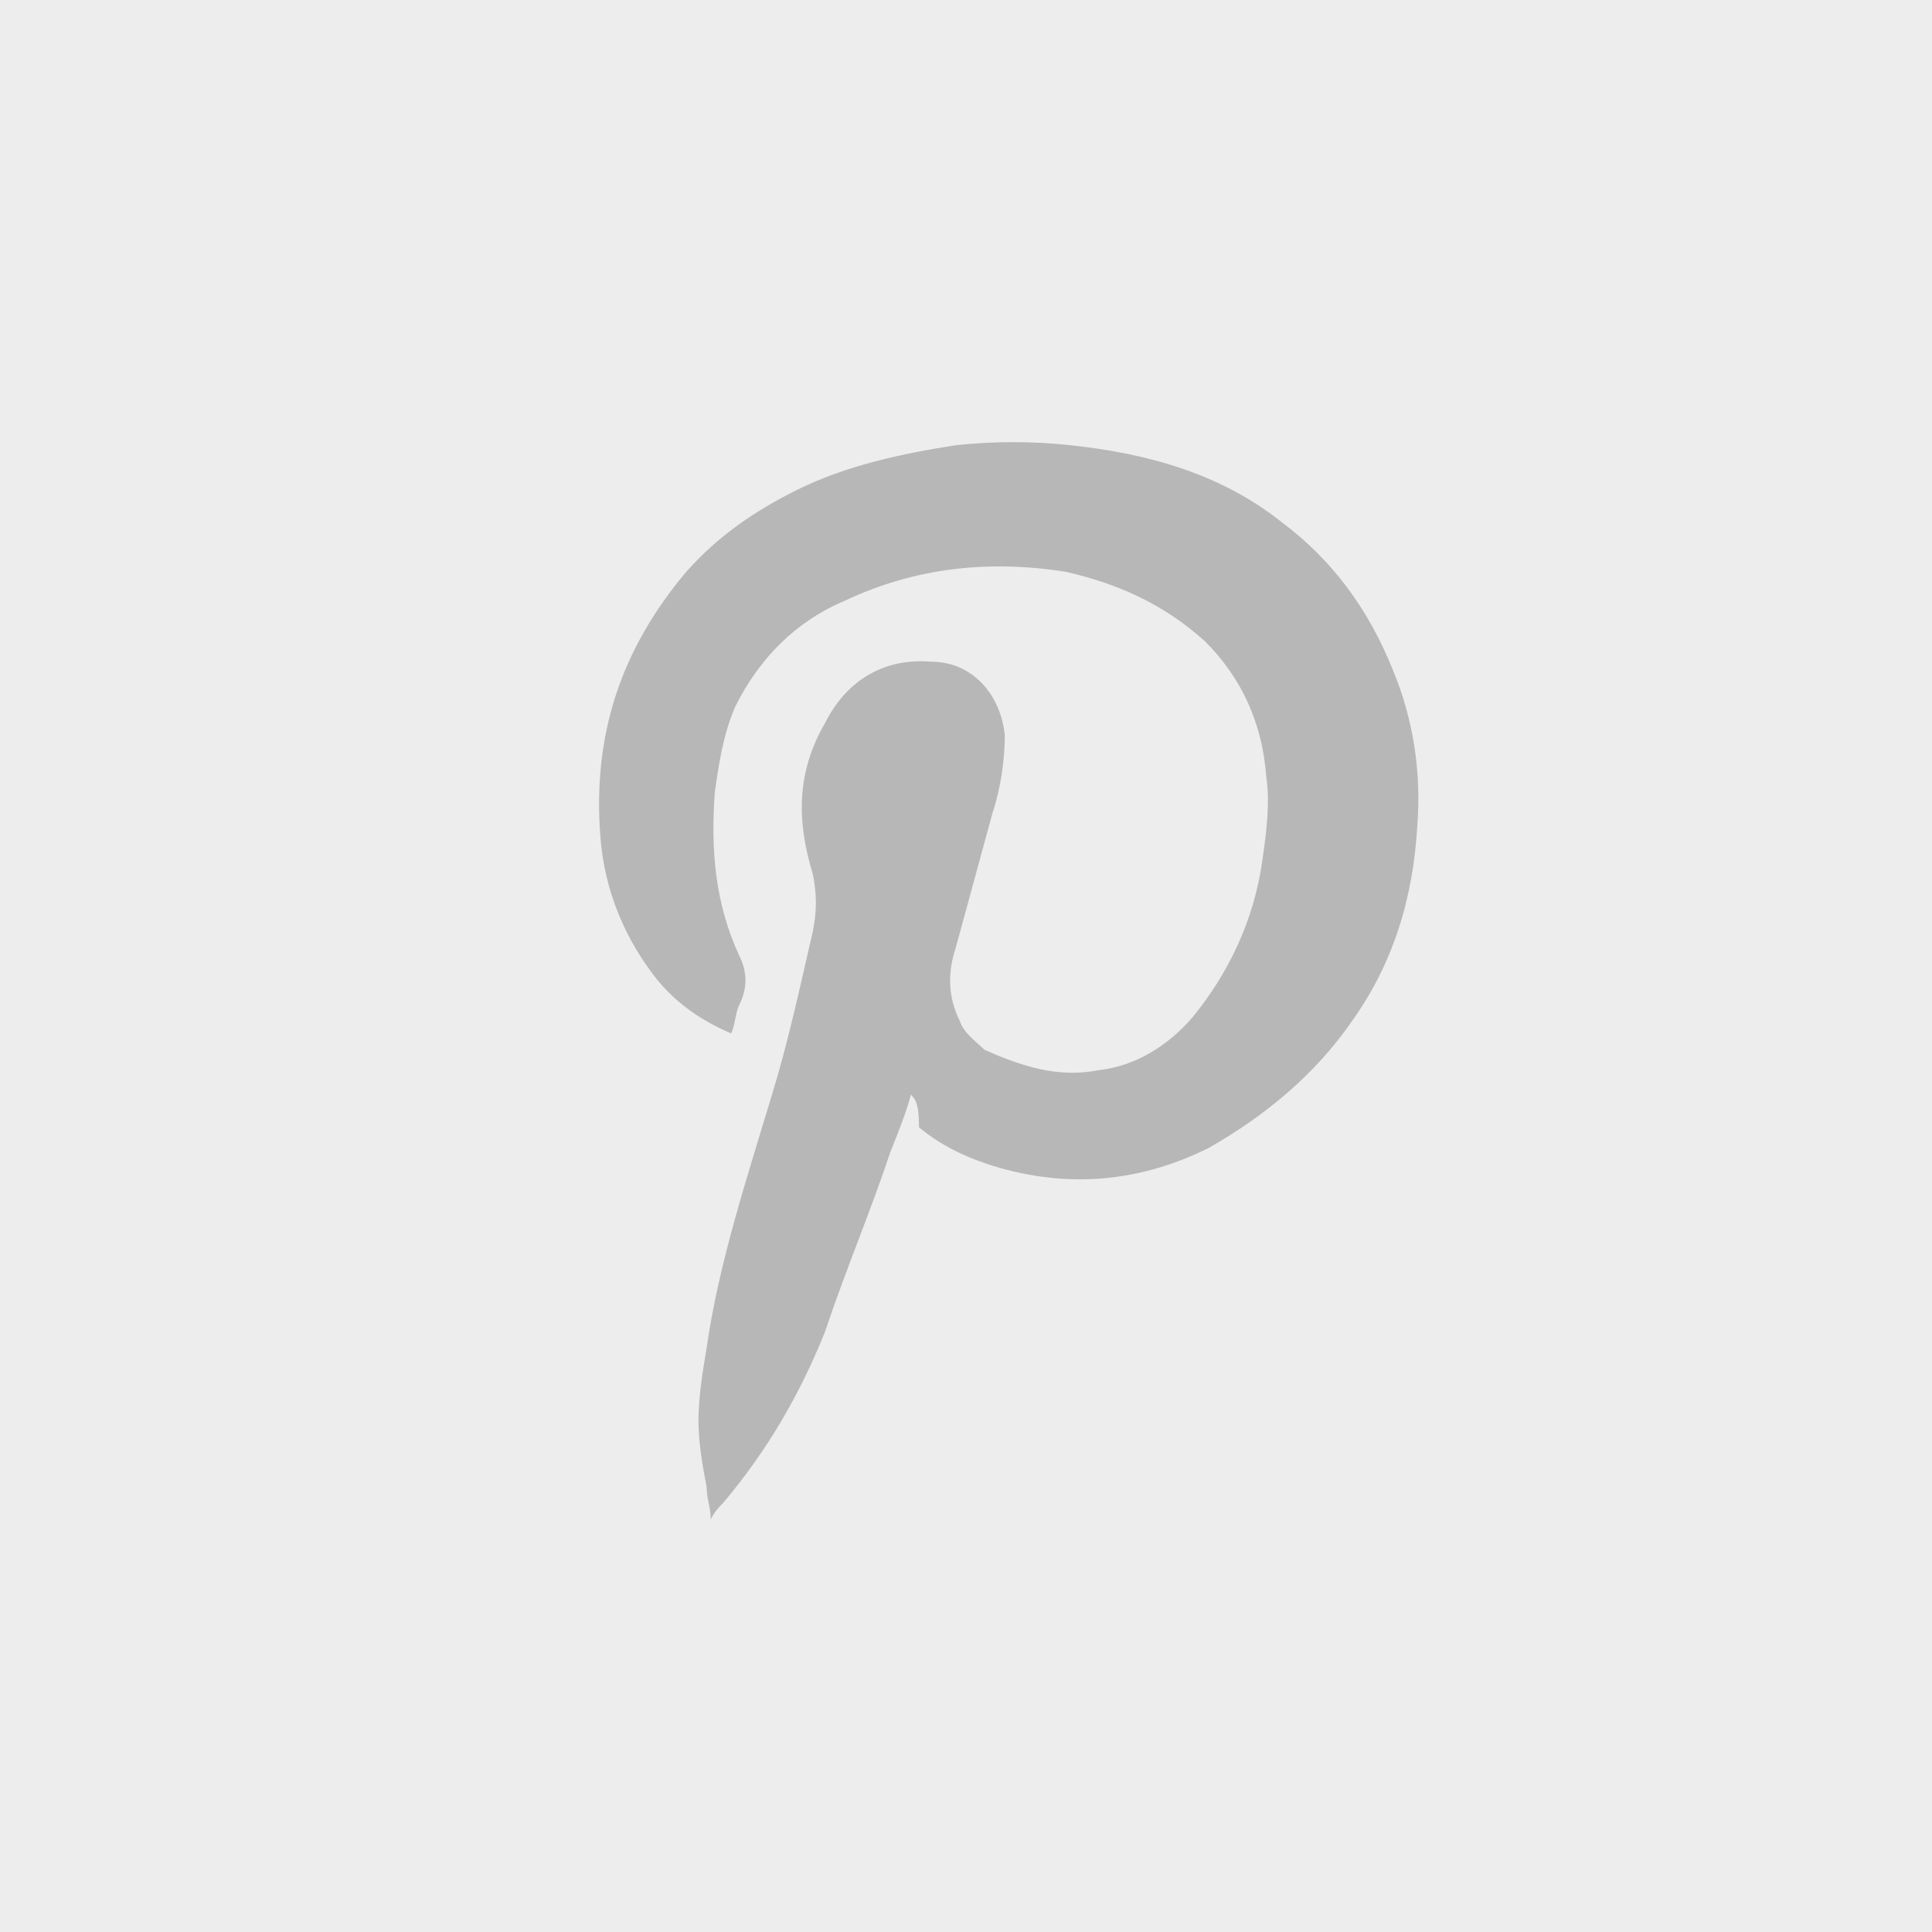
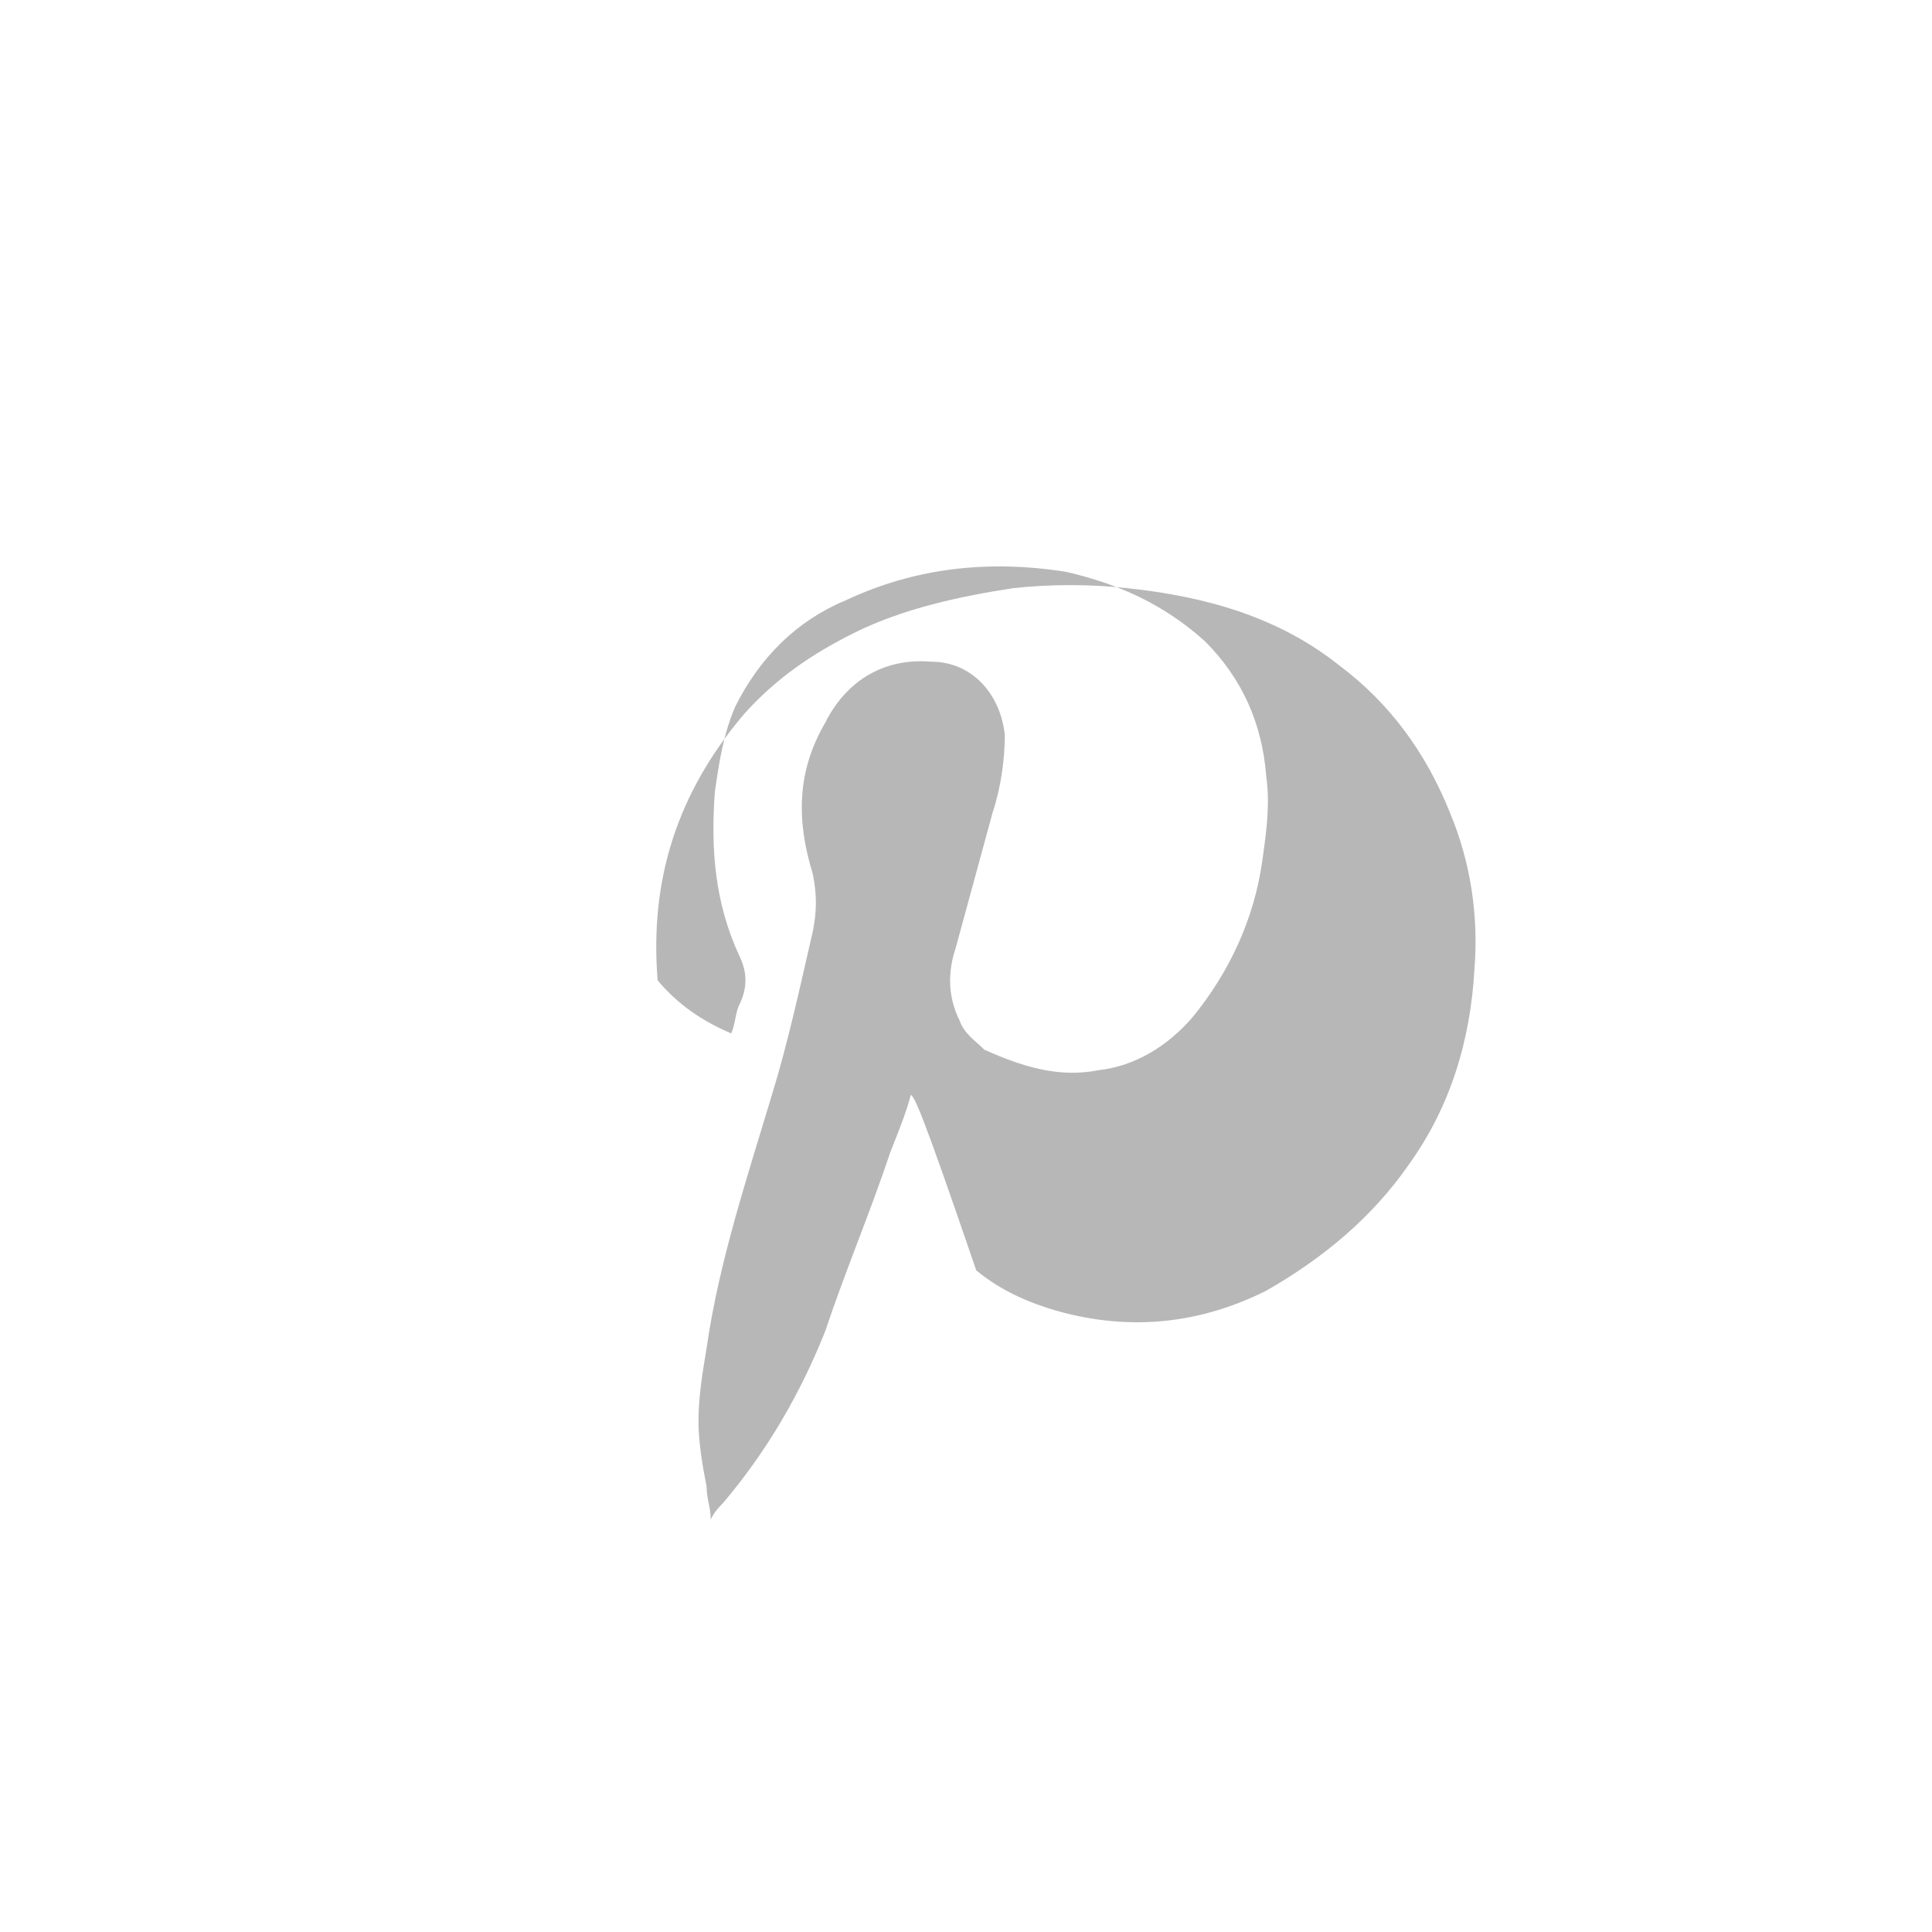
<svg xmlns="http://www.w3.org/2000/svg" version="1.1" id="Layer_1" x="0px" y="0px" viewBox="0 0 47.3 47.3" style="enable-background:new 0 0 47.3 47.3;" xml:space="preserve">
  <style type="text/css">
	.st0{fill:#EEEDEE;}
	.st1{fill:#B7B7B8;}
</style>
  <g>
-     <rect class="st0" width="47.3" height="47.3" />
    <g>
      <g>
-         <path class="st1" d="M22.3,26.8c-0.1,0.4-0.3,0.9-0.5,1.4c-0.5,1.5-1.1,2.9-1.6,4.4c-0.6,1.5-1.4,2.9-2.5,4.2     c-0.1,0.1-0.2,0.2-0.3,0.4c0-0.3-0.1-0.5-0.1-0.8c-0.1-0.5-0.2-1.1-0.2-1.6c0-0.6,0.1-1.2,0.2-1.8c0.3-2.1,1-4.2,1.6-6.2     c0.4-1.3,0.7-2.7,1-4c0.1-0.5,0.1-0.9,0-1.4c-0.4-1.3-0.4-2.5,0.3-3.7c0.5-1,1.4-1.6,2.6-1.5c1,0,1.7,0.8,1.8,1.8     c0,0.6-0.1,1.3-0.3,1.9c-0.3,1.1-0.6,2.2-0.9,3.3c-0.2,0.6-0.2,1.2,0.1,1.8c0.1,0.3,0.4,0.5,0.6,0.7c0.9,0.4,1.8,0.7,2.8,0.5     c0.9-0.1,1.7-0.6,2.3-1.3c0.9-1.1,1.5-2.4,1.7-3.8c0.1-0.7,0.2-1.4,0.1-2.1c-0.1-1.3-0.6-2.4-1.5-3.3c-1-0.9-2.1-1.4-3.4-1.7     c-1.9-0.3-3.7-0.1-5.4,0.7c-1.2,0.5-2.1,1.4-2.7,2.6c-0.3,0.7-0.4,1.4-0.5,2.1c-0.1,1.4,0,2.7,0.6,4c0.2,0.4,0.2,0.8,0,1.2     c-0.1,0.2-0.1,0.5-0.2,0.7c-0.7-0.3-1.3-0.7-1.8-1.3c-0.8-1-1.3-2.2-1.4-3.5c-0.2-2.5,0.5-4.6,2.1-6.5c0.8-0.9,1.7-1.5,2.7-2     c1.2-0.6,2.6-0.9,3.9-1.1c0.9-0.1,1.9-0.1,2.8,0c1.9,0.2,3.7,0.7,5.2,1.9c1.2,0.9,2.1,2.1,2.7,3.6c0.5,1.2,0.7,2.5,0.6,3.8     c-0.1,1.8-0.6,3.4-1.6,4.8c-0.9,1.3-2.1,2.3-3.5,3.1c-1.6,0.8-3.3,1-5.1,0.5c-0.7-0.2-1.4-0.5-2-1C22.5,27,22.4,26.9,22.3,26.8z" />
+         <path class="st1" d="M22.3,26.8c-0.1,0.4-0.3,0.9-0.5,1.4c-0.5,1.5-1.1,2.9-1.6,4.4c-0.6,1.5-1.4,2.9-2.5,4.2     c-0.1,0.1-0.2,0.2-0.3,0.4c0-0.3-0.1-0.5-0.1-0.8c-0.1-0.5-0.2-1.1-0.2-1.6c0-0.6,0.1-1.2,0.2-1.8c0.3-2.1,1-4.2,1.6-6.2     c0.4-1.3,0.7-2.7,1-4c0.1-0.5,0.1-0.9,0-1.4c-0.4-1.3-0.4-2.5,0.3-3.7c0.5-1,1.4-1.6,2.6-1.5c1,0,1.7,0.8,1.8,1.8     c0,0.6-0.1,1.3-0.3,1.9c-0.3,1.1-0.6,2.2-0.9,3.3c-0.2,0.6-0.2,1.2,0.1,1.8c0.1,0.3,0.4,0.5,0.6,0.7c0.9,0.4,1.8,0.7,2.8,0.5     c0.9-0.1,1.7-0.6,2.3-1.3c0.9-1.1,1.5-2.4,1.7-3.8c0.1-0.7,0.2-1.4,0.1-2.1c-0.1-1.3-0.6-2.4-1.5-3.3c-1-0.9-2.1-1.4-3.4-1.7     c-1.9-0.3-3.7-0.1-5.4,0.7c-1.2,0.5-2.1,1.4-2.7,2.6c-0.3,0.7-0.4,1.4-0.5,2.1c-0.1,1.4,0,2.7,0.6,4c0.2,0.4,0.2,0.8,0,1.2     c-0.1,0.2-0.1,0.5-0.2,0.7c-0.7-0.3-1.3-0.7-1.8-1.3c-0.2-2.5,0.5-4.6,2.1-6.5c0.8-0.9,1.7-1.5,2.7-2     c1.2-0.6,2.6-0.9,3.9-1.1c0.9-0.1,1.9-0.1,2.8,0c1.9,0.2,3.7,0.7,5.2,1.9c1.2,0.9,2.1,2.1,2.7,3.6c0.5,1.2,0.7,2.5,0.6,3.8     c-0.1,1.8-0.6,3.4-1.6,4.8c-0.9,1.3-2.1,2.3-3.5,3.1c-1.6,0.8-3.3,1-5.1,0.5c-0.7-0.2-1.4-0.5-2-1C22.5,27,22.4,26.9,22.3,26.8z" />
      </g>
    </g>
  </g>
</svg>